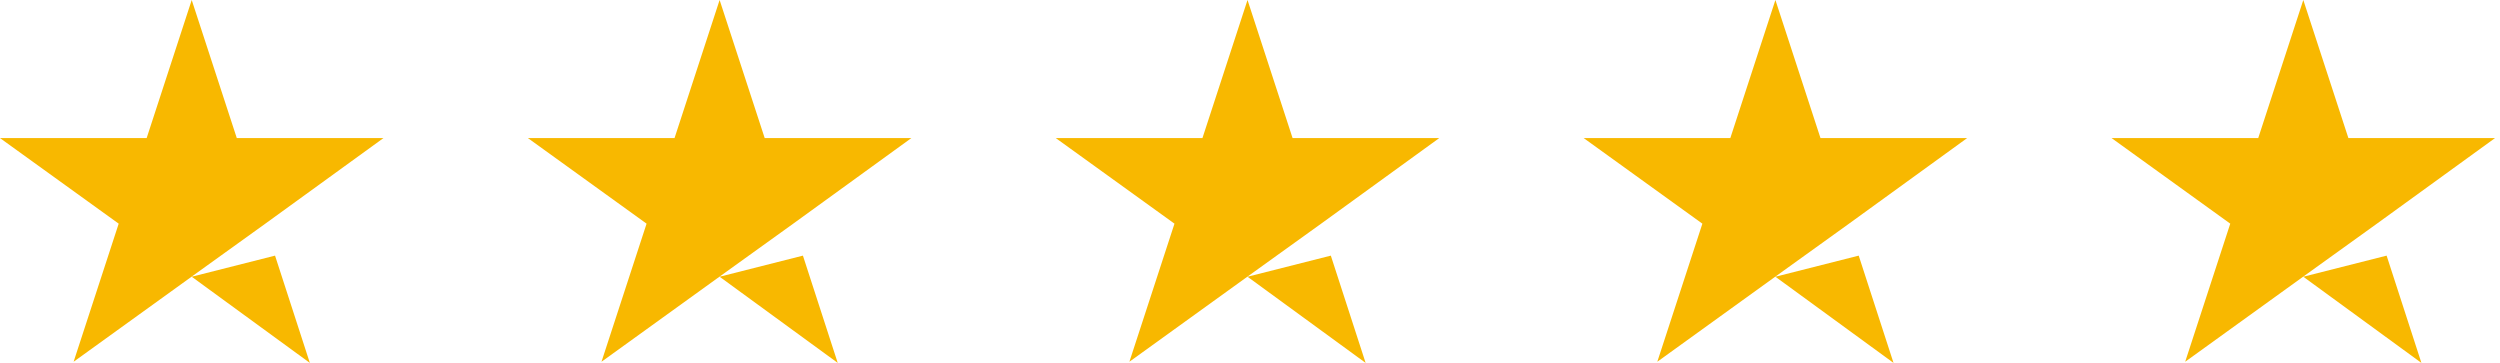
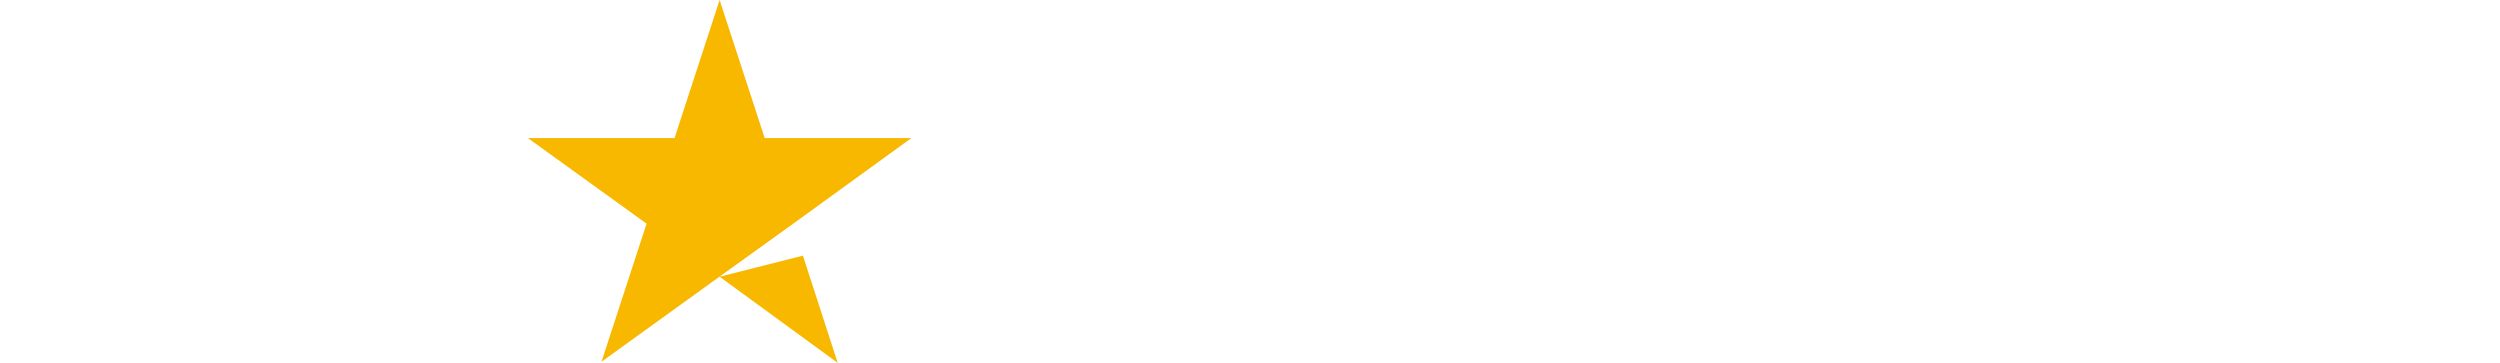
<svg xmlns="http://www.w3.org/2000/svg" width="124" height="18" viewBox="0 0 124 18" fill="none">
-   <path d="M9.509 13.726L13.642 12.679L15.368 18L9.509 13.726ZM19.019 6.849H11.745L9.509 0L7.274 6.849H0L5.887 11.094L3.651 17.943L9.538 13.698L13.16 11.094L19.019 6.849Z" fill="#F8B800" />
  <path d="M35.693 13.726L39.825 12.679L41.551 18L35.693 13.726ZM45.203 6.849H37.929L35.693 0L33.457 6.849H26.184L32.07 11.094L29.834 17.943L35.721 13.698L39.344 11.094L45.203 6.849Z" fill="#F8B800" />
-   <path d="M61.877 13.726L66.009 12.679L67.735 18L61.877 13.726ZM71.386 6.849H64.112L61.877 0L59.641 6.849H52.367L58.254 11.094L56.018 17.943L61.905 13.698L65.528 11.094L71.386 6.849Z" fill="#F8B800" />
-   <path d="M88.06 13.726L92.192 12.679L93.919 18L88.06 13.726ZM97.57 6.849H90.296L88.06 0L85.824 6.849H78.551L84.438 11.094L82.202 17.943L88.088 13.698L91.711 11.094L97.57 6.849Z" fill="#F8B800" />
-   <path d="M114.244 13.726L118.376 12.679L120.102 18L114.244 13.726ZM123.753 6.849H116.48L114.244 0L112.008 6.849H104.734L110.621 11.094L108.385 17.943L114.272 13.698L117.895 11.094L123.753 6.849Z" fill="#F8B800" />
</svg>